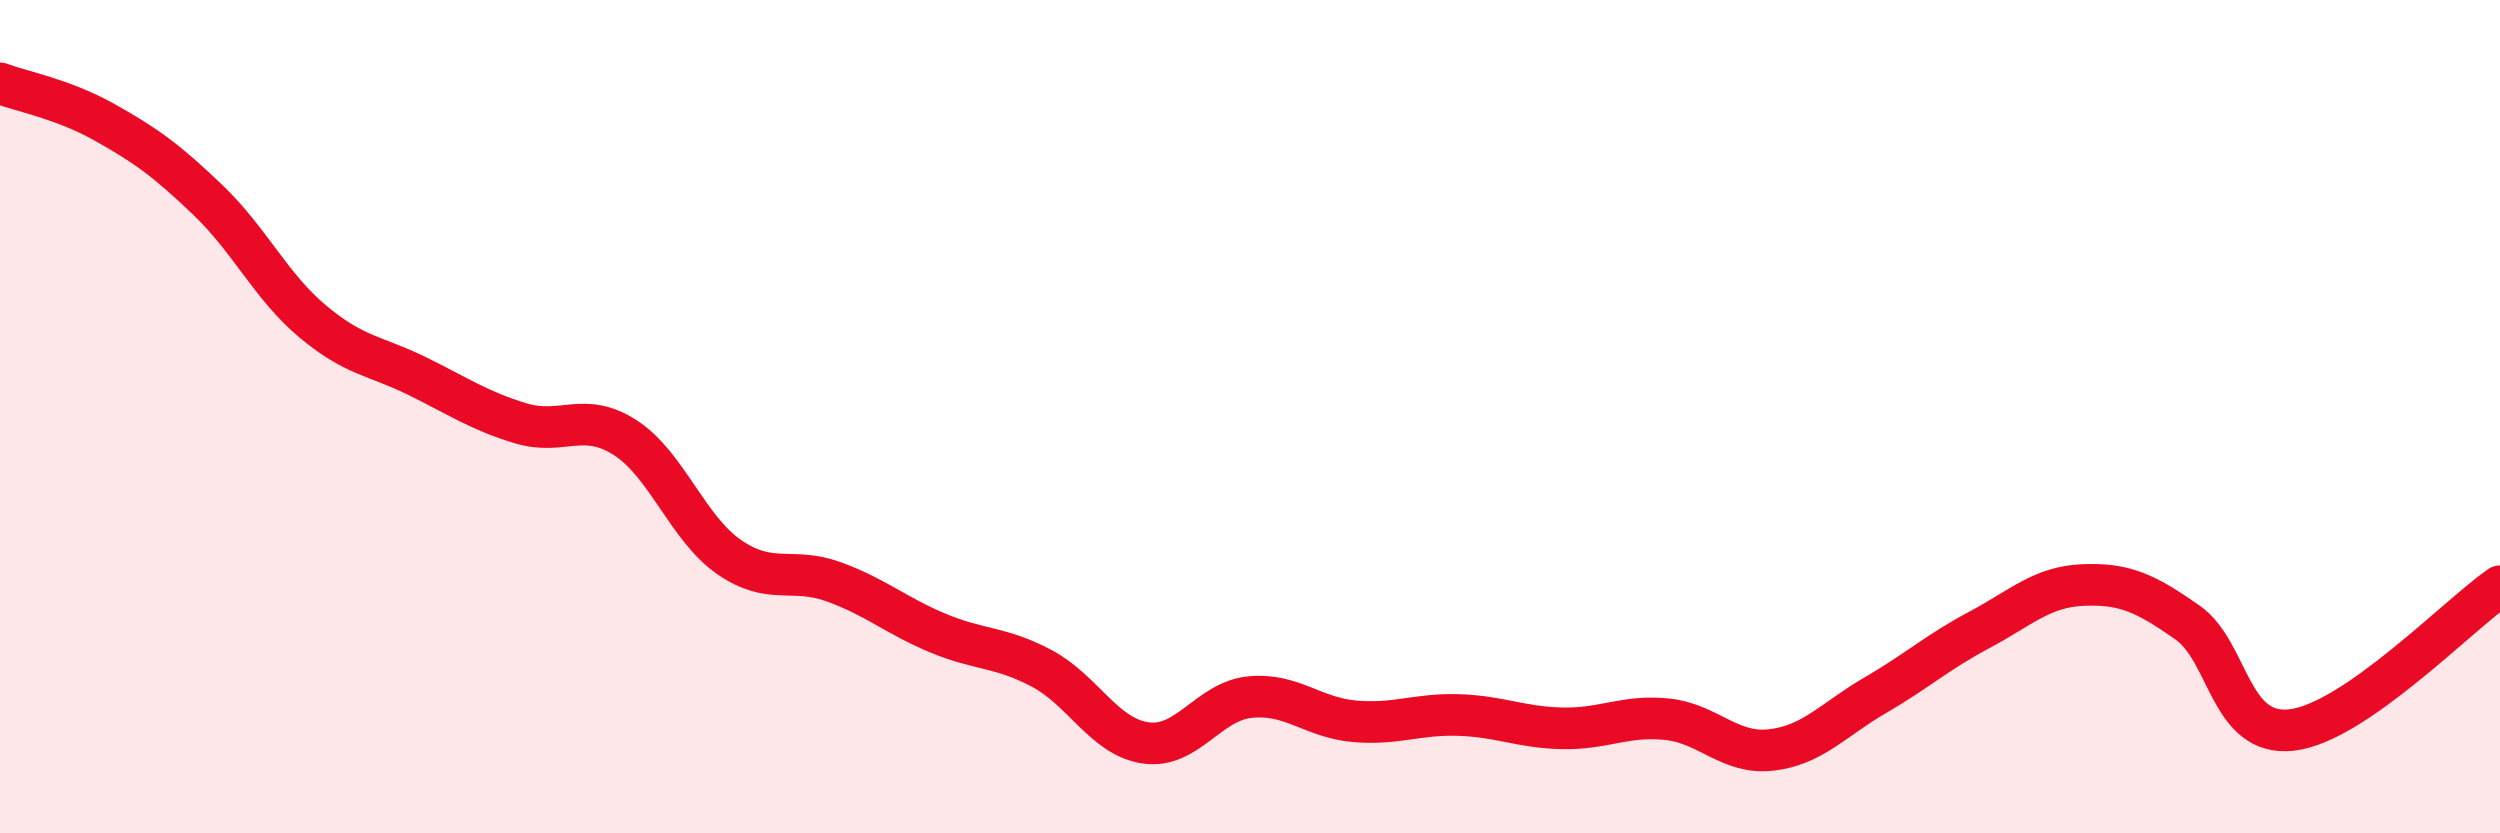
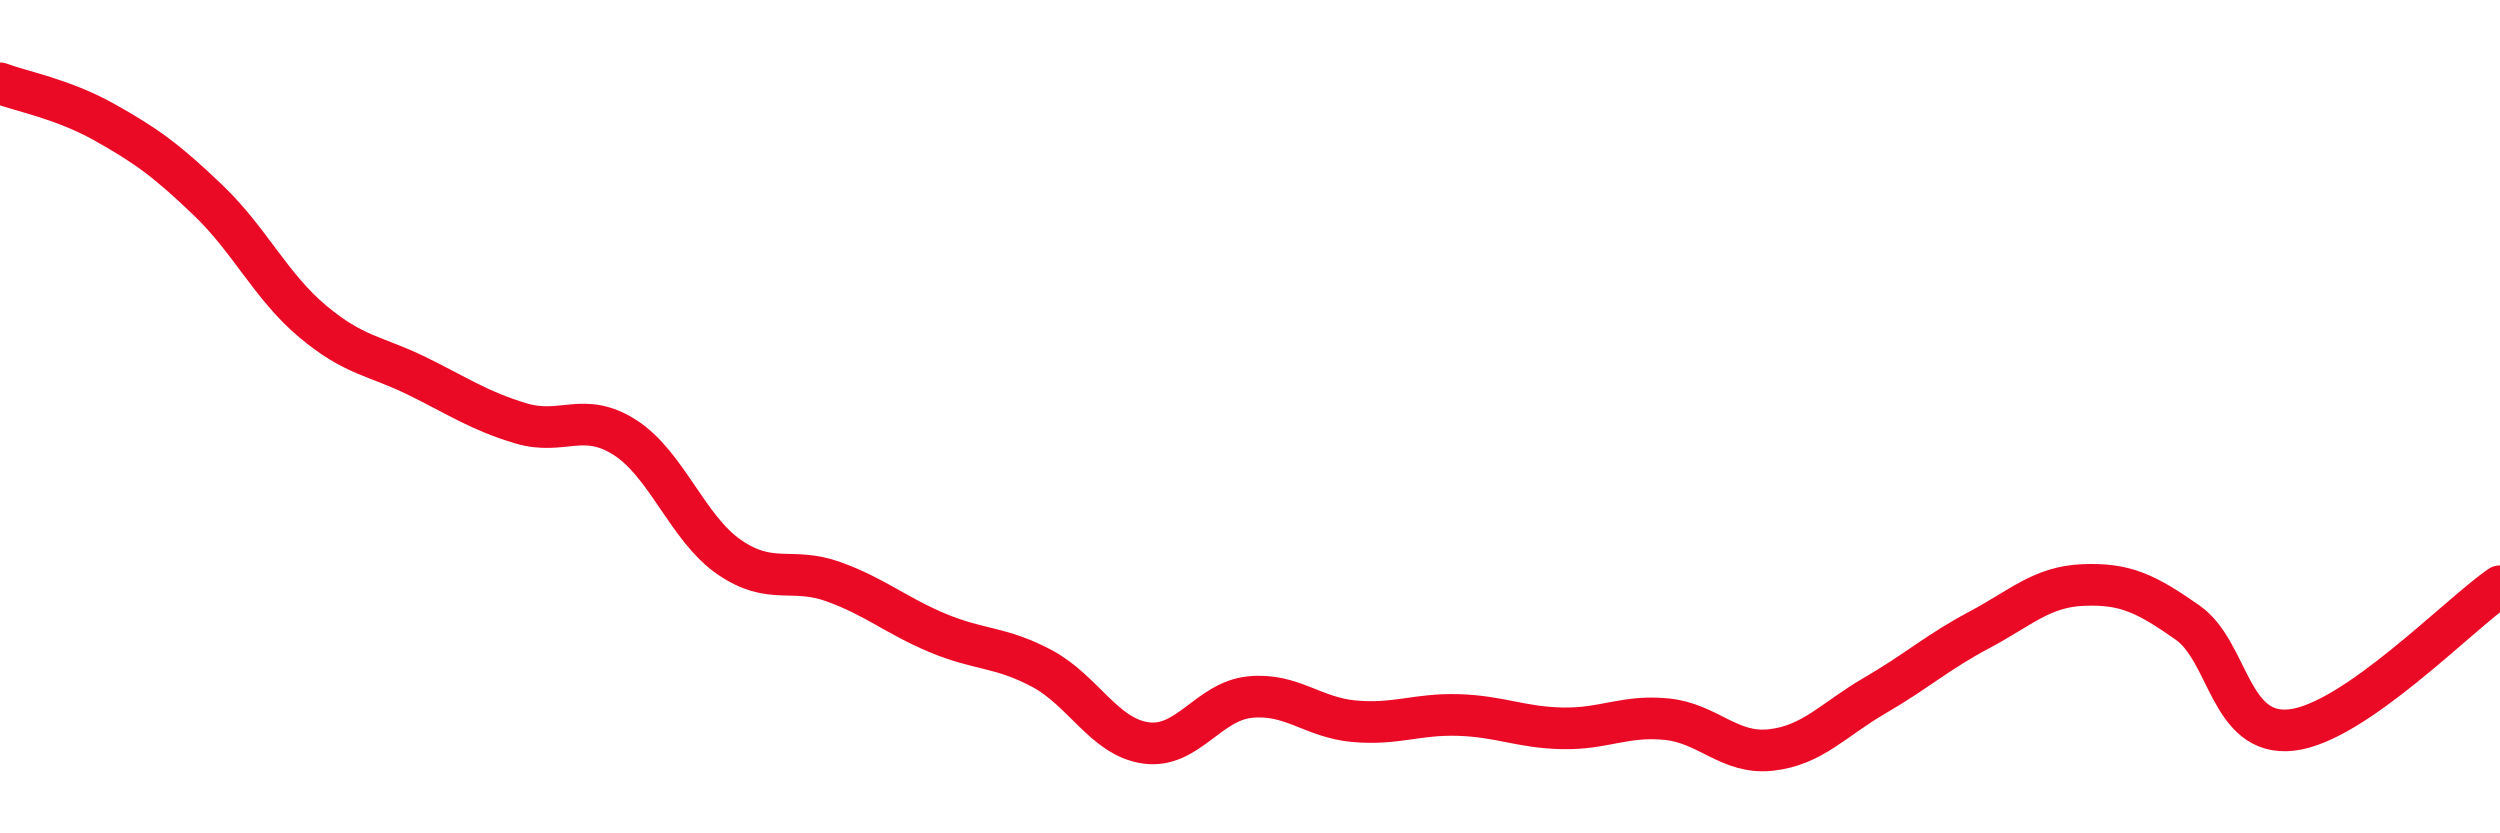
<svg xmlns="http://www.w3.org/2000/svg" width="60" height="20" viewBox="0 0 60 20">
-   <path d="M 0,2 C 0.5,2.19 1.5,2.37 2.5,2.93 C 3.5,3.49 4,3.85 5,4.81 C 6,5.77 6.5,6.87 7.5,7.71 C 8.5,8.55 9,8.53 10,9.02 C 11,9.51 11.5,9.86 12.5,10.16 C 13.5,10.46 14,9.86 15,10.5 C 16,11.14 16.5,12.68 17.5,13.37 C 18.5,14.06 19,13.6 20,13.96 C 21,14.32 21.5,14.77 22.5,15.19 C 23.5,15.61 24,15.51 25,16.04 C 26,16.57 26.5,17.69 27.5,17.83 C 28.5,17.97 29,16.83 30,16.73 C 31,16.63 31.5,17.22 32.5,17.31 C 33.5,17.4 34,17.13 35,17.16 C 36,17.19 36.5,17.46 37.5,17.48 C 38.5,17.5 39,17.16 40,17.26 C 41,17.36 41.5,18.11 42.5,18 C 43.5,17.89 44,17.27 45,16.69 C 46,16.11 46.5,15.65 47.5,15.12 C 48.5,14.59 49,14.08 50,14.04 C 51,14 51.5,14.24 52.5,14.94 C 53.5,15.64 53.5,17.69 55,17.52 C 56.5,17.35 59,14.76 60,14.07L60 20L0 20Z" fill="#EB0A25" opacity="0.1" stroke-linecap="round" stroke-linejoin="round" />
  <path d="M 0,2 C 0.5,2.19 1.5,2.37 2.5,2.93 C 3.5,3.49 4,3.85 5,4.81 C 6,5.77 6.5,6.87 7.5,7.71 C 8.5,8.55 9,8.53 10,9.02 C 11,9.51 11.5,9.86 12.5,10.16 C 13.5,10.46 14,9.86 15,10.5 C 16,11.14 16.5,12.68 17.5,13.37 C 18.5,14.06 19,13.6 20,13.96 C 21,14.32 21.5,14.77 22.5,15.19 C 23.5,15.61 24,15.51 25,16.04 C 26,16.57 26.5,17.69 27.5,17.83 C 28.5,17.97 29,16.83 30,16.73 C 31,16.63 31.5,17.22 32.5,17.31 C 33.5,17.4 34,17.13 35,17.16 C 36,17.19 36.5,17.46 37.5,17.48 C 38.5,17.5 39,17.16 40,17.26 C 41,17.36 41.5,18.11 42.5,18 C 43.5,17.89 44,17.27 45,16.69 C 46,16.11 46.5,15.65 47.5,15.12 C 48.5,14.59 49,14.08 50,14.04 C 51,14 51.5,14.24 52.5,14.94 C 53.5,15.64 53.5,17.69 55,17.52 C 56.5,17.35 59,14.76 60,14.07" stroke="#EB0A25" stroke-width="1" fill="none" stroke-linecap="round" stroke-linejoin="round" />
</svg>